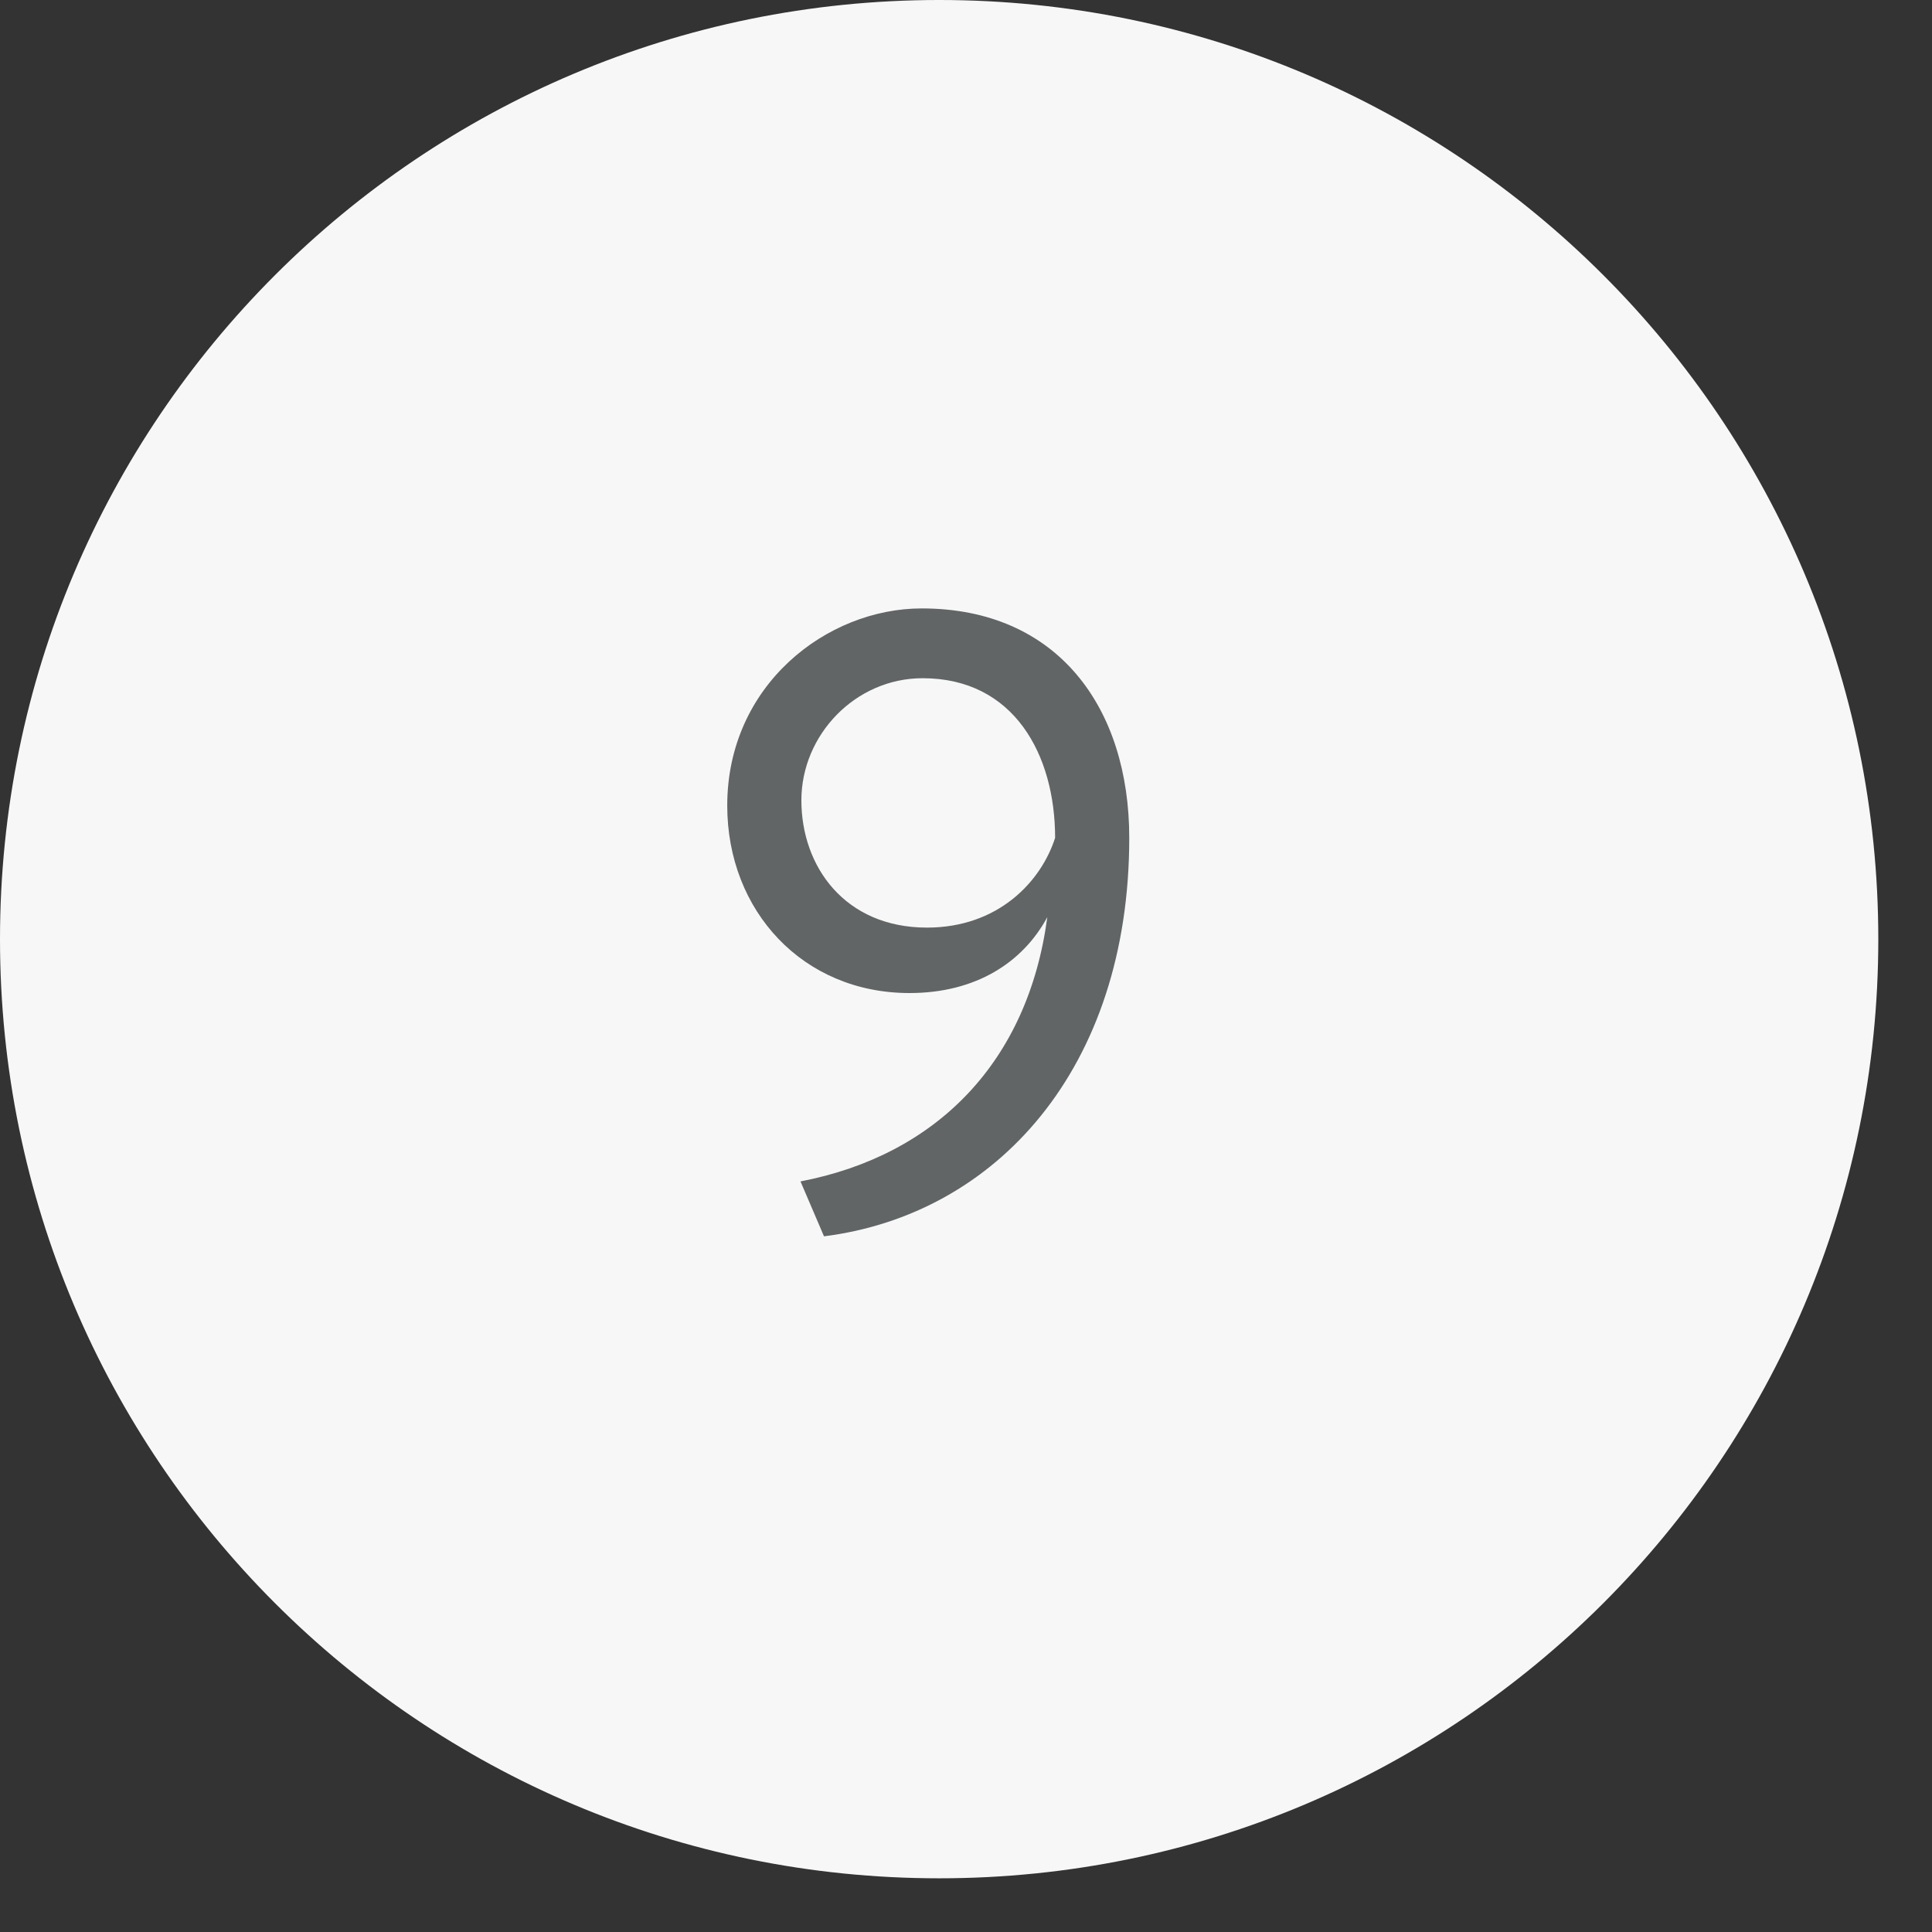
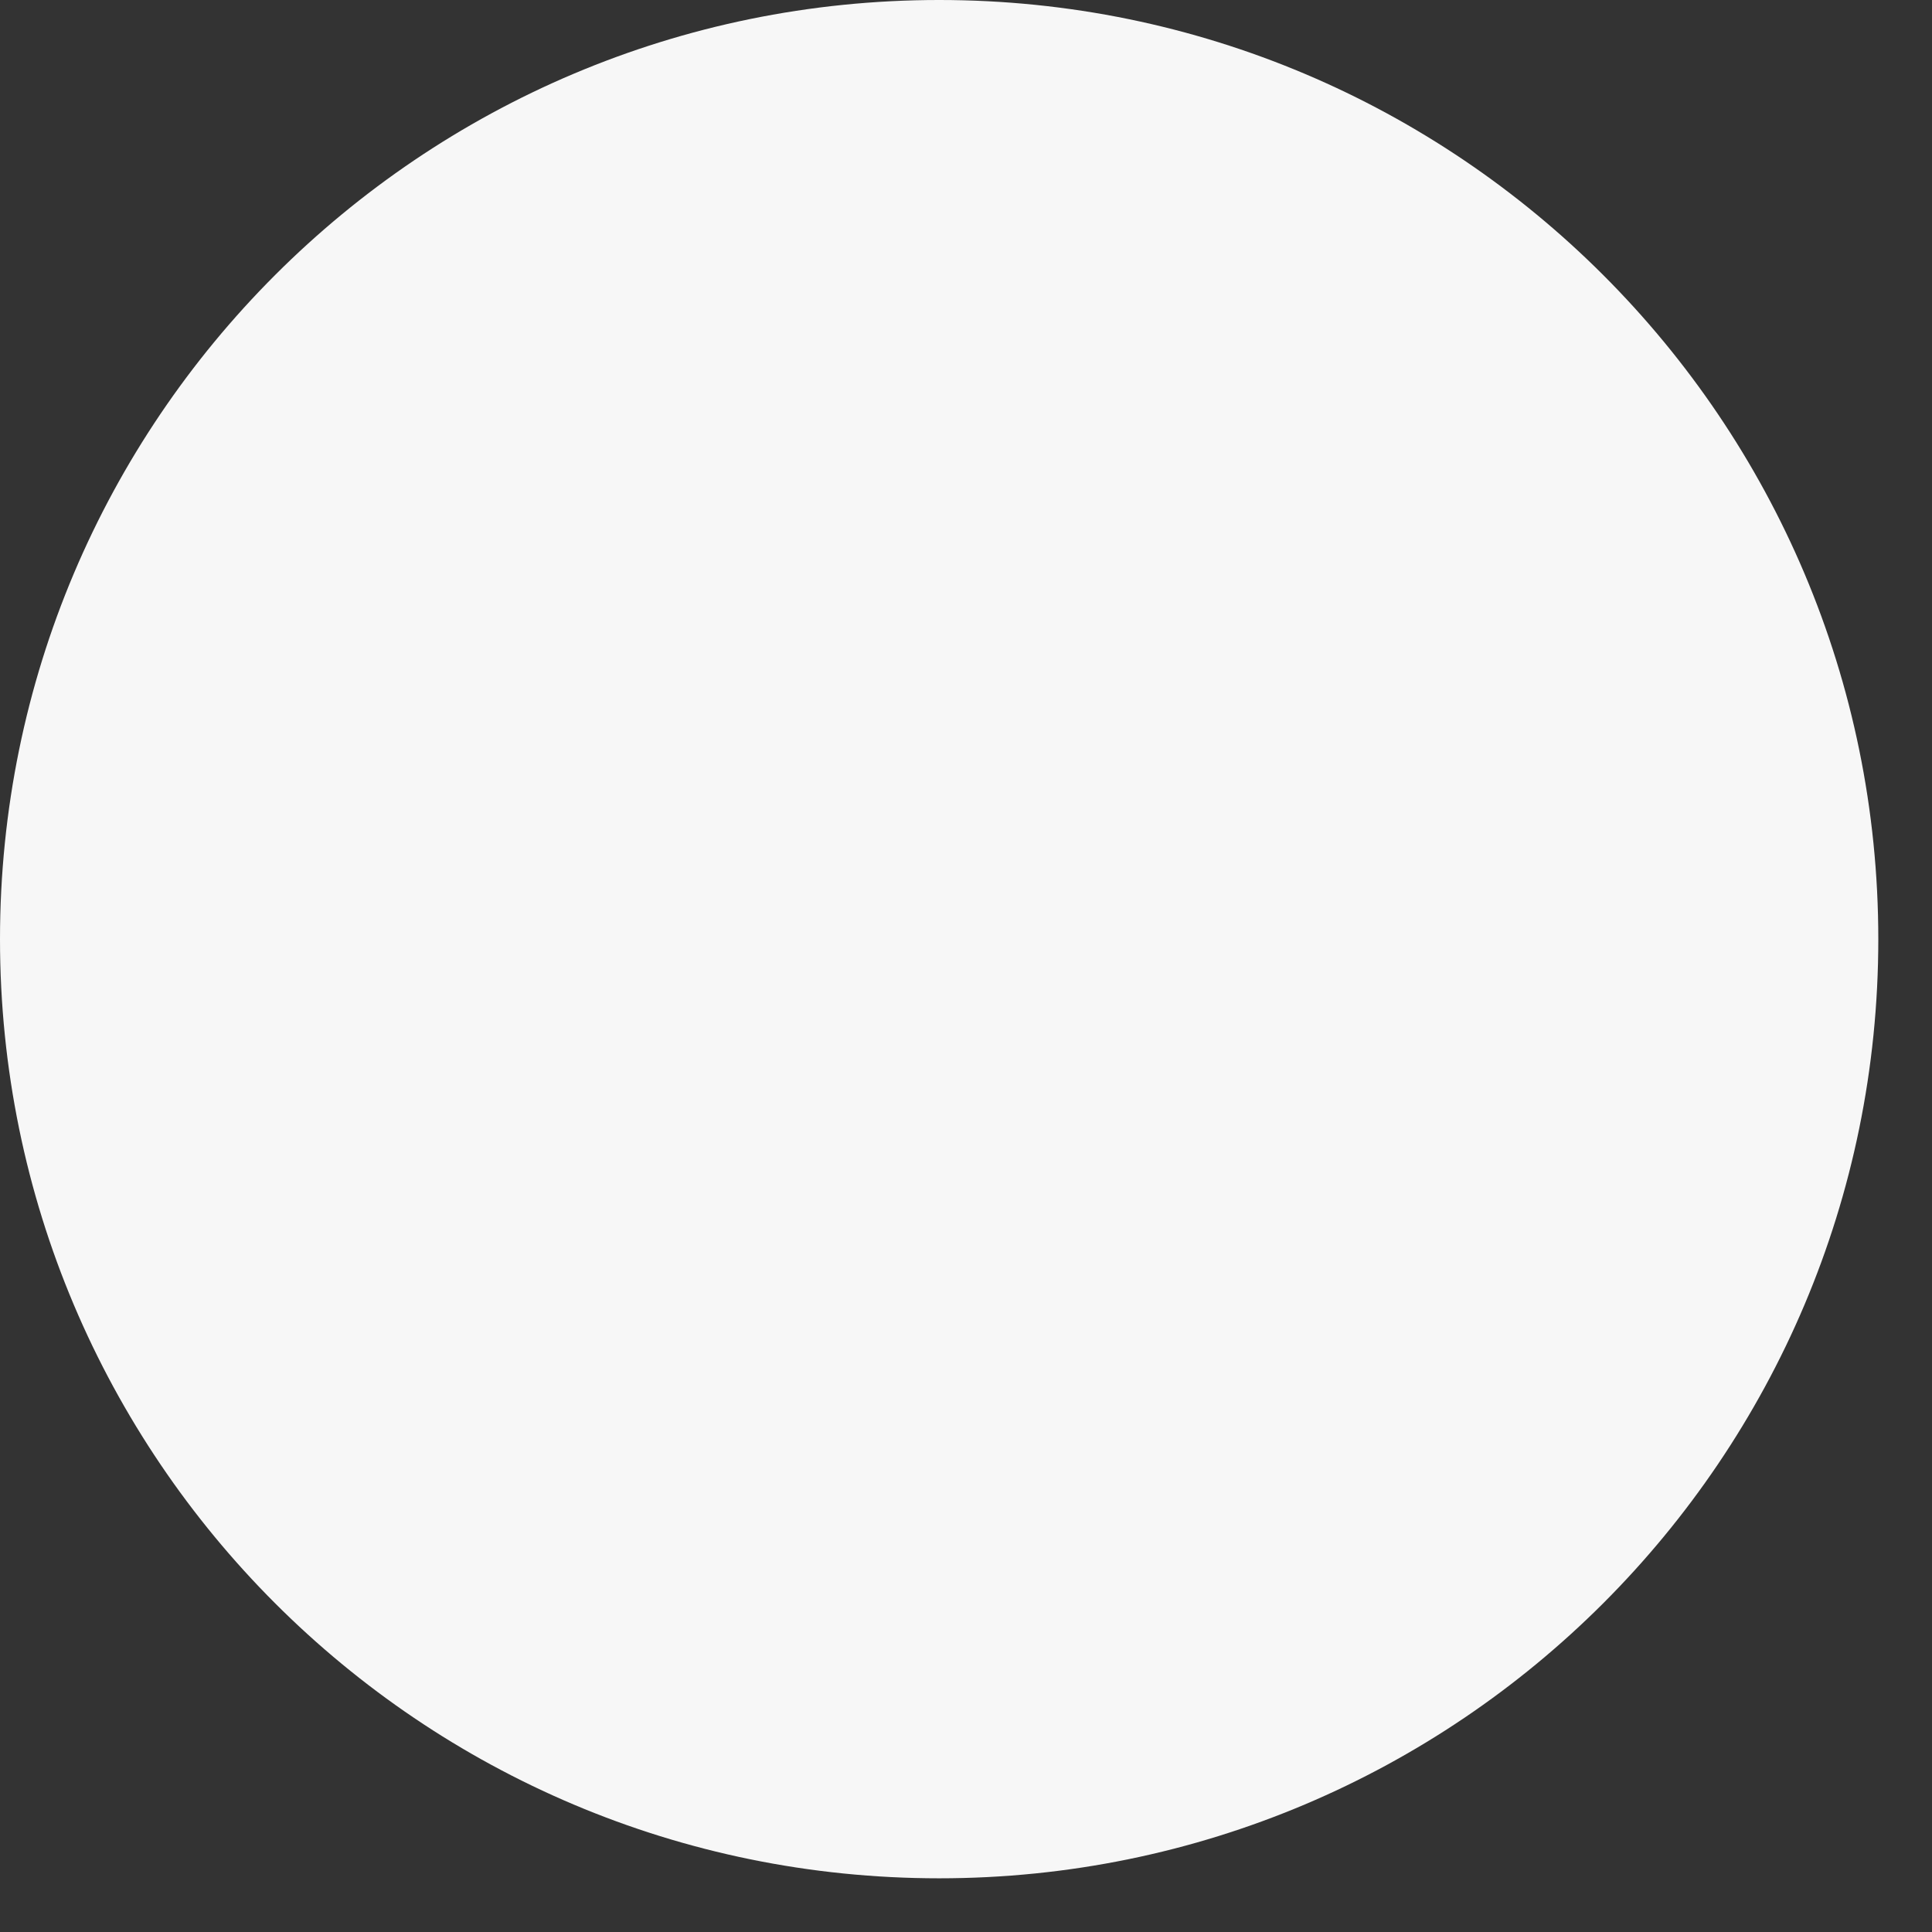
<svg xmlns="http://www.w3.org/2000/svg" width="24" height="24" viewBox="0 0 24 24" fill="none">
  <rect x="0" y="0" width="24" height="24" fill="#333333" stroke="none" />
  <path d="M11.667 -1.90735e-05C18.11 -1.90735e-05 23.333 5.223 23.333 11.667C23.333 18.11 18.11 23.333 11.667 23.333C5.223 23.333 0 18.11 0 11.667C0 5.223 5.223 -1.90735e-05 11.667 -1.90735e-05Z" fill="#F7F7F7" />
-   <path d="M14.028 10.408C14.028 13.278 12.371 15.088 10.236 15.358L9.944 14.676C11.634 14.351 12.771 13.192 13.01 11.393C12.706 11.957 12.121 12.336 11.298 12.336C9.976 12.336 9.034 11.318 9.034 10.007C9.034 8.512 10.269 7.558 11.45 7.558C13.14 7.558 14.028 8.793 14.028 10.408ZM13.107 10.408C13.107 9.378 12.598 8.425 11.461 8.425C10.626 8.425 9.955 9.129 9.955 9.942C9.955 10.765 10.496 11.523 11.515 11.523C12.403 11.523 12.934 10.949 13.107 10.408Z" fill="#616566" />
</svg>